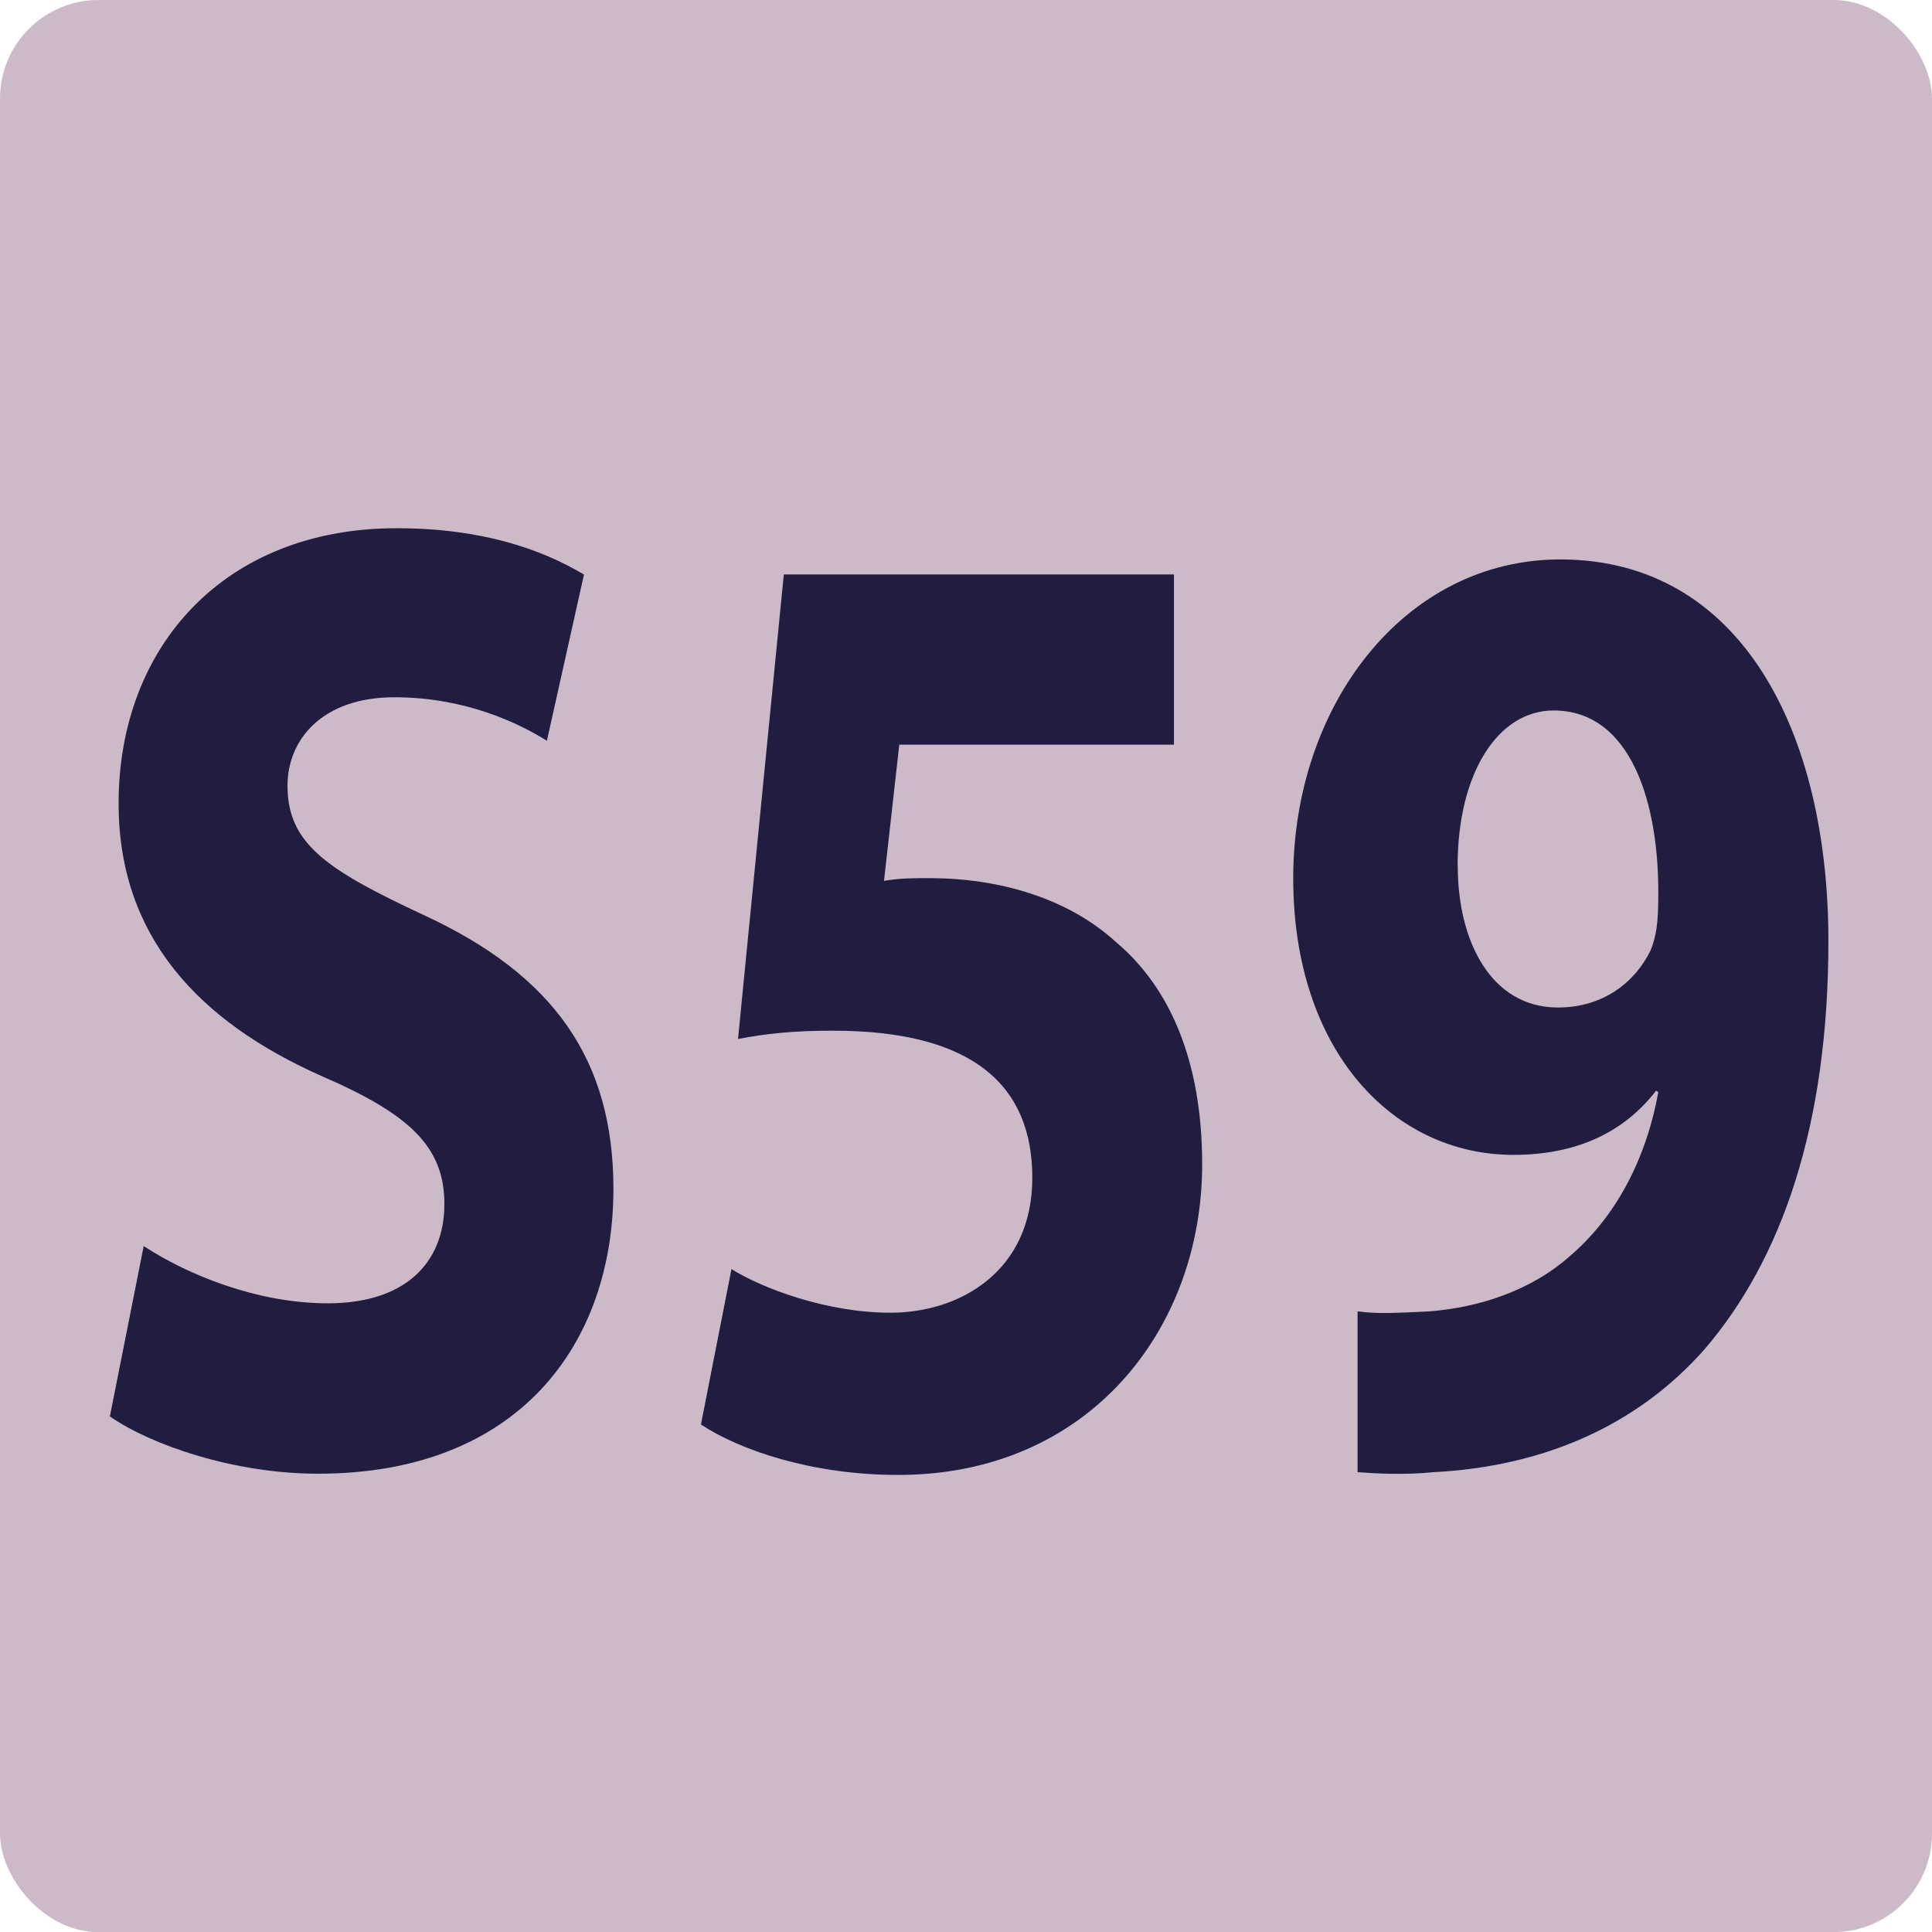
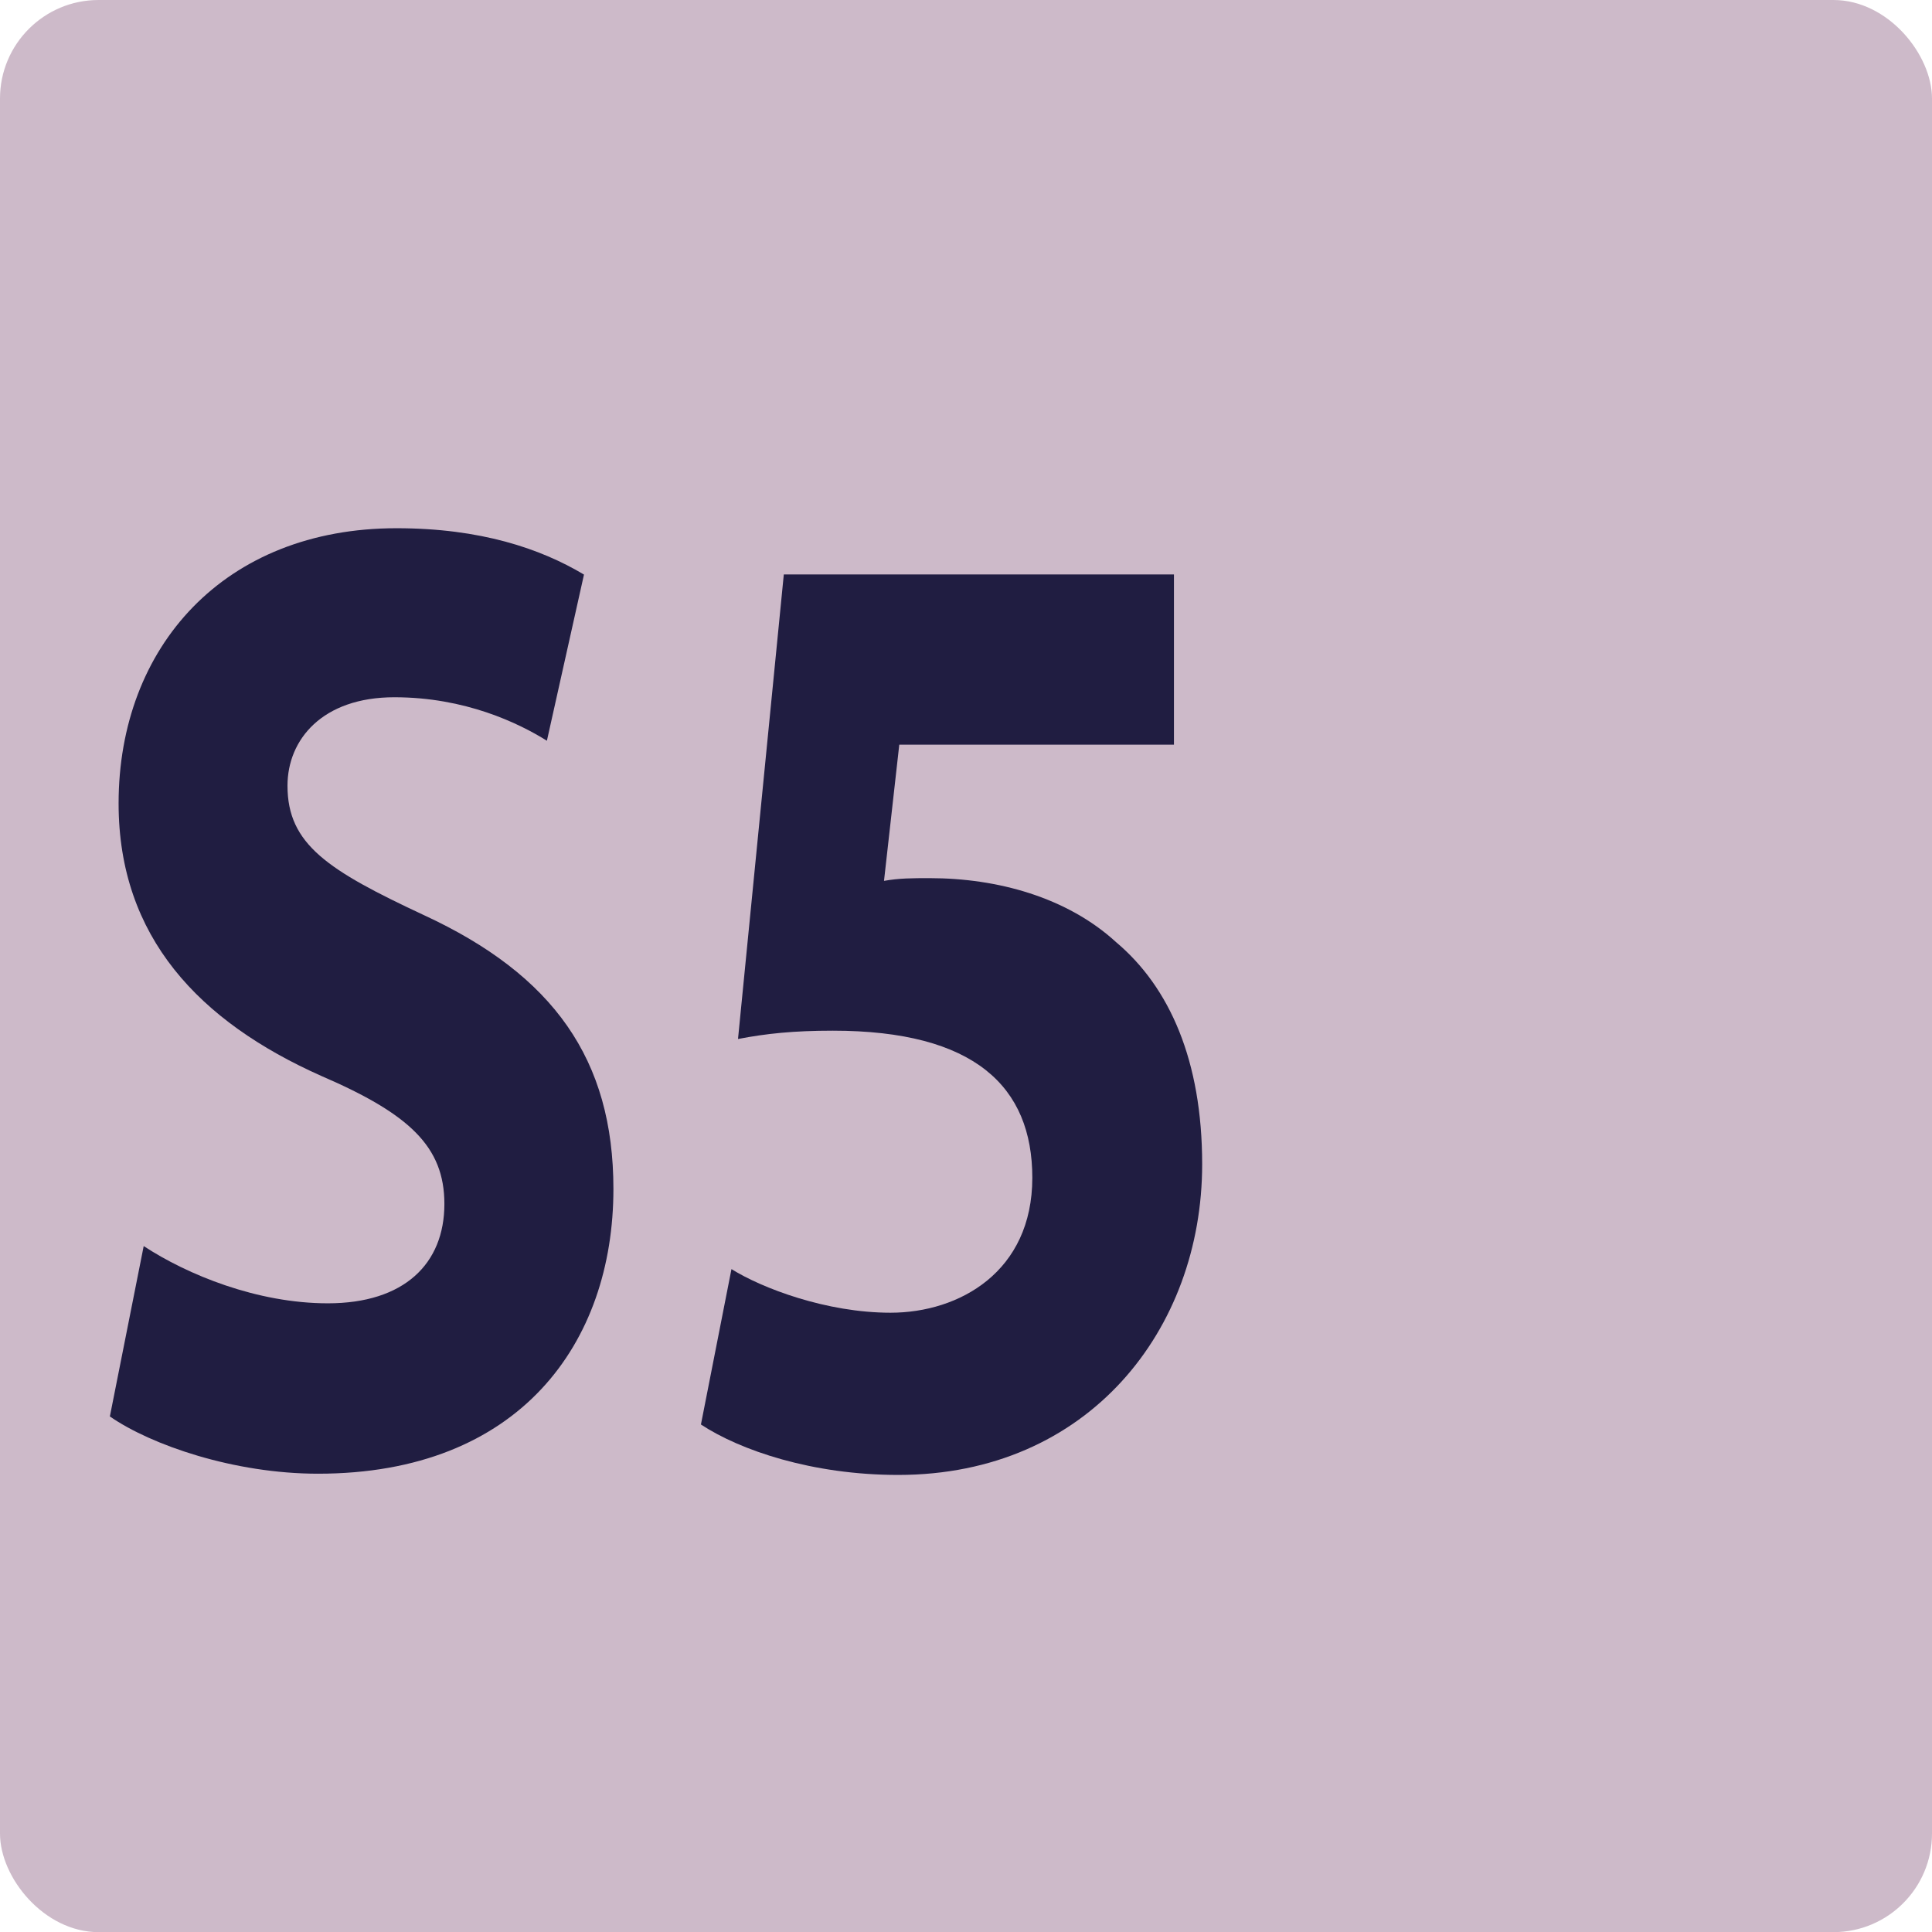
<svg xmlns="http://www.w3.org/2000/svg" id="uuid-36489699-1a5b-4abf-a9de-7151abf64453" viewBox="0 0 14.173 14.174">
  <defs>
    <style>.uuid-6e402152-9b8b-4dc2-93b7-8b58df92cf96{fill:#201d41;}.uuid-6e402152-9b8b-4dc2-93b7-8b58df92cf96,.uuid-09f4c155-73d0-4ffe-8ea7-fc560858a8c5{stroke-width:0px;}.uuid-09f4c155-73d0-4ffe-8ea7-fc560858a8c5{fill:#cdbac9;}</style>
  </defs>
  <g id="uuid-25b25356-49b3-4093-80ff-5f2a0584e16c">
    <rect class="uuid-09f4c155-73d0-4ffe-8ea7-fc560858a8c5" width="14.173" height="14.174" rx=".723" ry=".723" />
-     <path class="uuid-6e402152-9b8b-4dc2-93b7-8b58df92cf96" d="m1.054,9.141c.32.21.832.42,1.351.42.56,0,.855-.29.855-.729,0-.42-.256-.66-.903-.939-.896-.399-1.487-1.02-1.487-1.999,0-1.149.775-2.019,2.039-2.019.616,0,1.055.149,1.375.34l-.272,1.219c-.208-.13-.6-.319-1.119-.319-.528,0-.784.31-.784.649,0,.43.296.62 1.0.949.952.44,1.391,1.06,1.391,2.009,0,1.13-.688,2.089-2.167,2.089-.616,0-1.224-.21-1.527-.42l.248-1.249Z" />
+     <path class="uuid-6e402152-9b8b-4dc2-93b7-8b58df92cf96" d="m1.054,9.141c.32.21.832.42,1.351.42.56,0,.855-.29.855-.729,0-.42-.256-.66-.903-.939-.896-.399-1.487-1.02-1.487-1.999,0-1.149.775-2.019,2.039-2.019.616,0,1.055.149,1.375.34l-.272,1.219c-.208-.13-.6-.319-1.119-.319-.528,0-.784.31-.784.649,0,.43.296.62 1.0.949.952.44,1.391,1.06,1.391,2.009,0,1.13-.688,2.089-2.167,2.089-.616,0-1.224-.21-1.527-.42l.248-1.249" />
    <path class="uuid-6e402152-9b8b-4dc2-93b7-8b58df92cf96" d="m8.612,5.463h-2.015l-.112.999c.112-.02.208-.02.335-.02.496,0,1.008.14,1.368.47.392.33.631.869.631,1.629,0,1.21-.832,2.279-2.23,2.279-.632,0-1.16-.181-1.447-.37l.224-1.14c.224.14.696.32,1.167.32.504,0,1.04-.3,1.04-.99,0-.669-.424-1.079-1.463-1.079-.288,0-.488.021-.696.061l.336-3.408h2.862v1.249Z" />
-     <path class="uuid-6e402152-9b8b-4dc2-93b7-8b58df92cf96" d="m9.958,9.62c.16.021.288.011.528,0,.376-.029.751-.159,1.023-.399.344-.29.568-.72.656-1.209l-.016-.011c-.232.301-.576.471-1.047.471-.879,0-1.615-.76-1.615-2.029s.816-2.339,1.959-2.339c1.335,0,1.967,1.279,1.967,2.799,0,1.359-.344,2.339-.911,2.998-.496.56-1.184.859-1.991.899-.2.021-.416.01-.552,0v-1.18Zm.736-3.268c0,.56.248,1.039.735,1.039.336,0,.568-.189.68-.42.04-.1.056-.199.056-.39.008-.689-.2-1.369-.768-1.369-.408,0-.704.46-.704,1.14Z" />
  </g>
</svg>